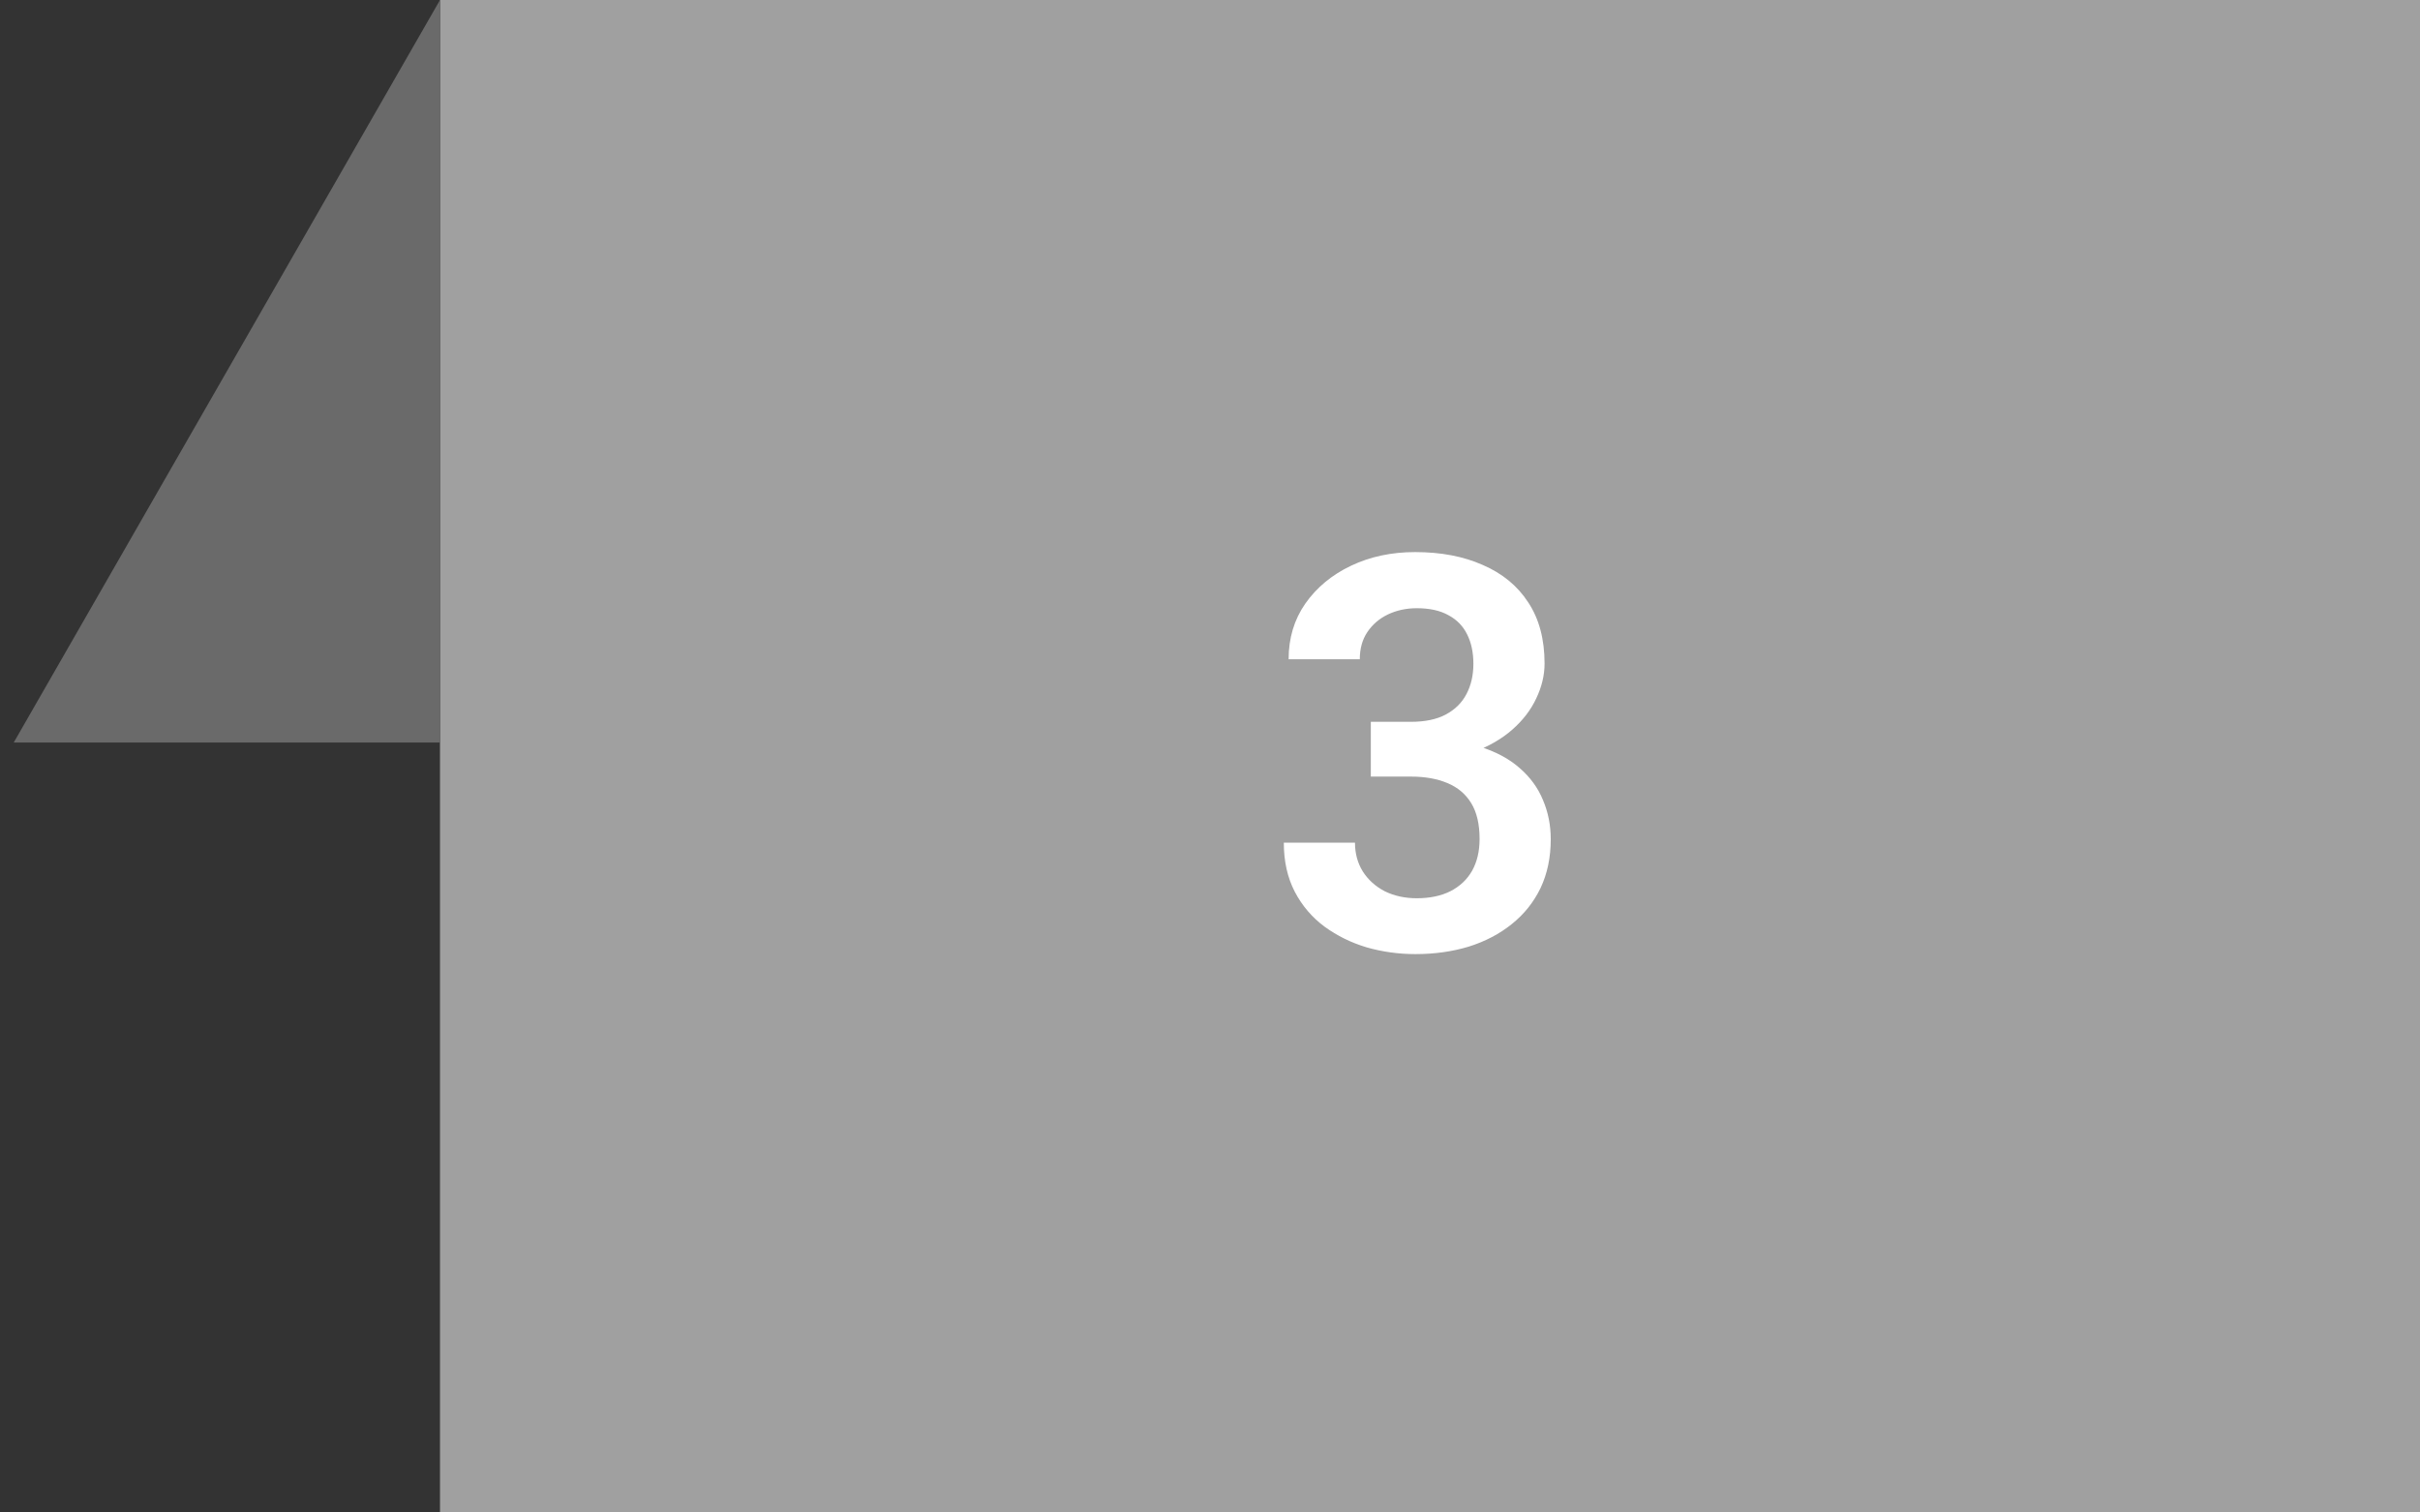
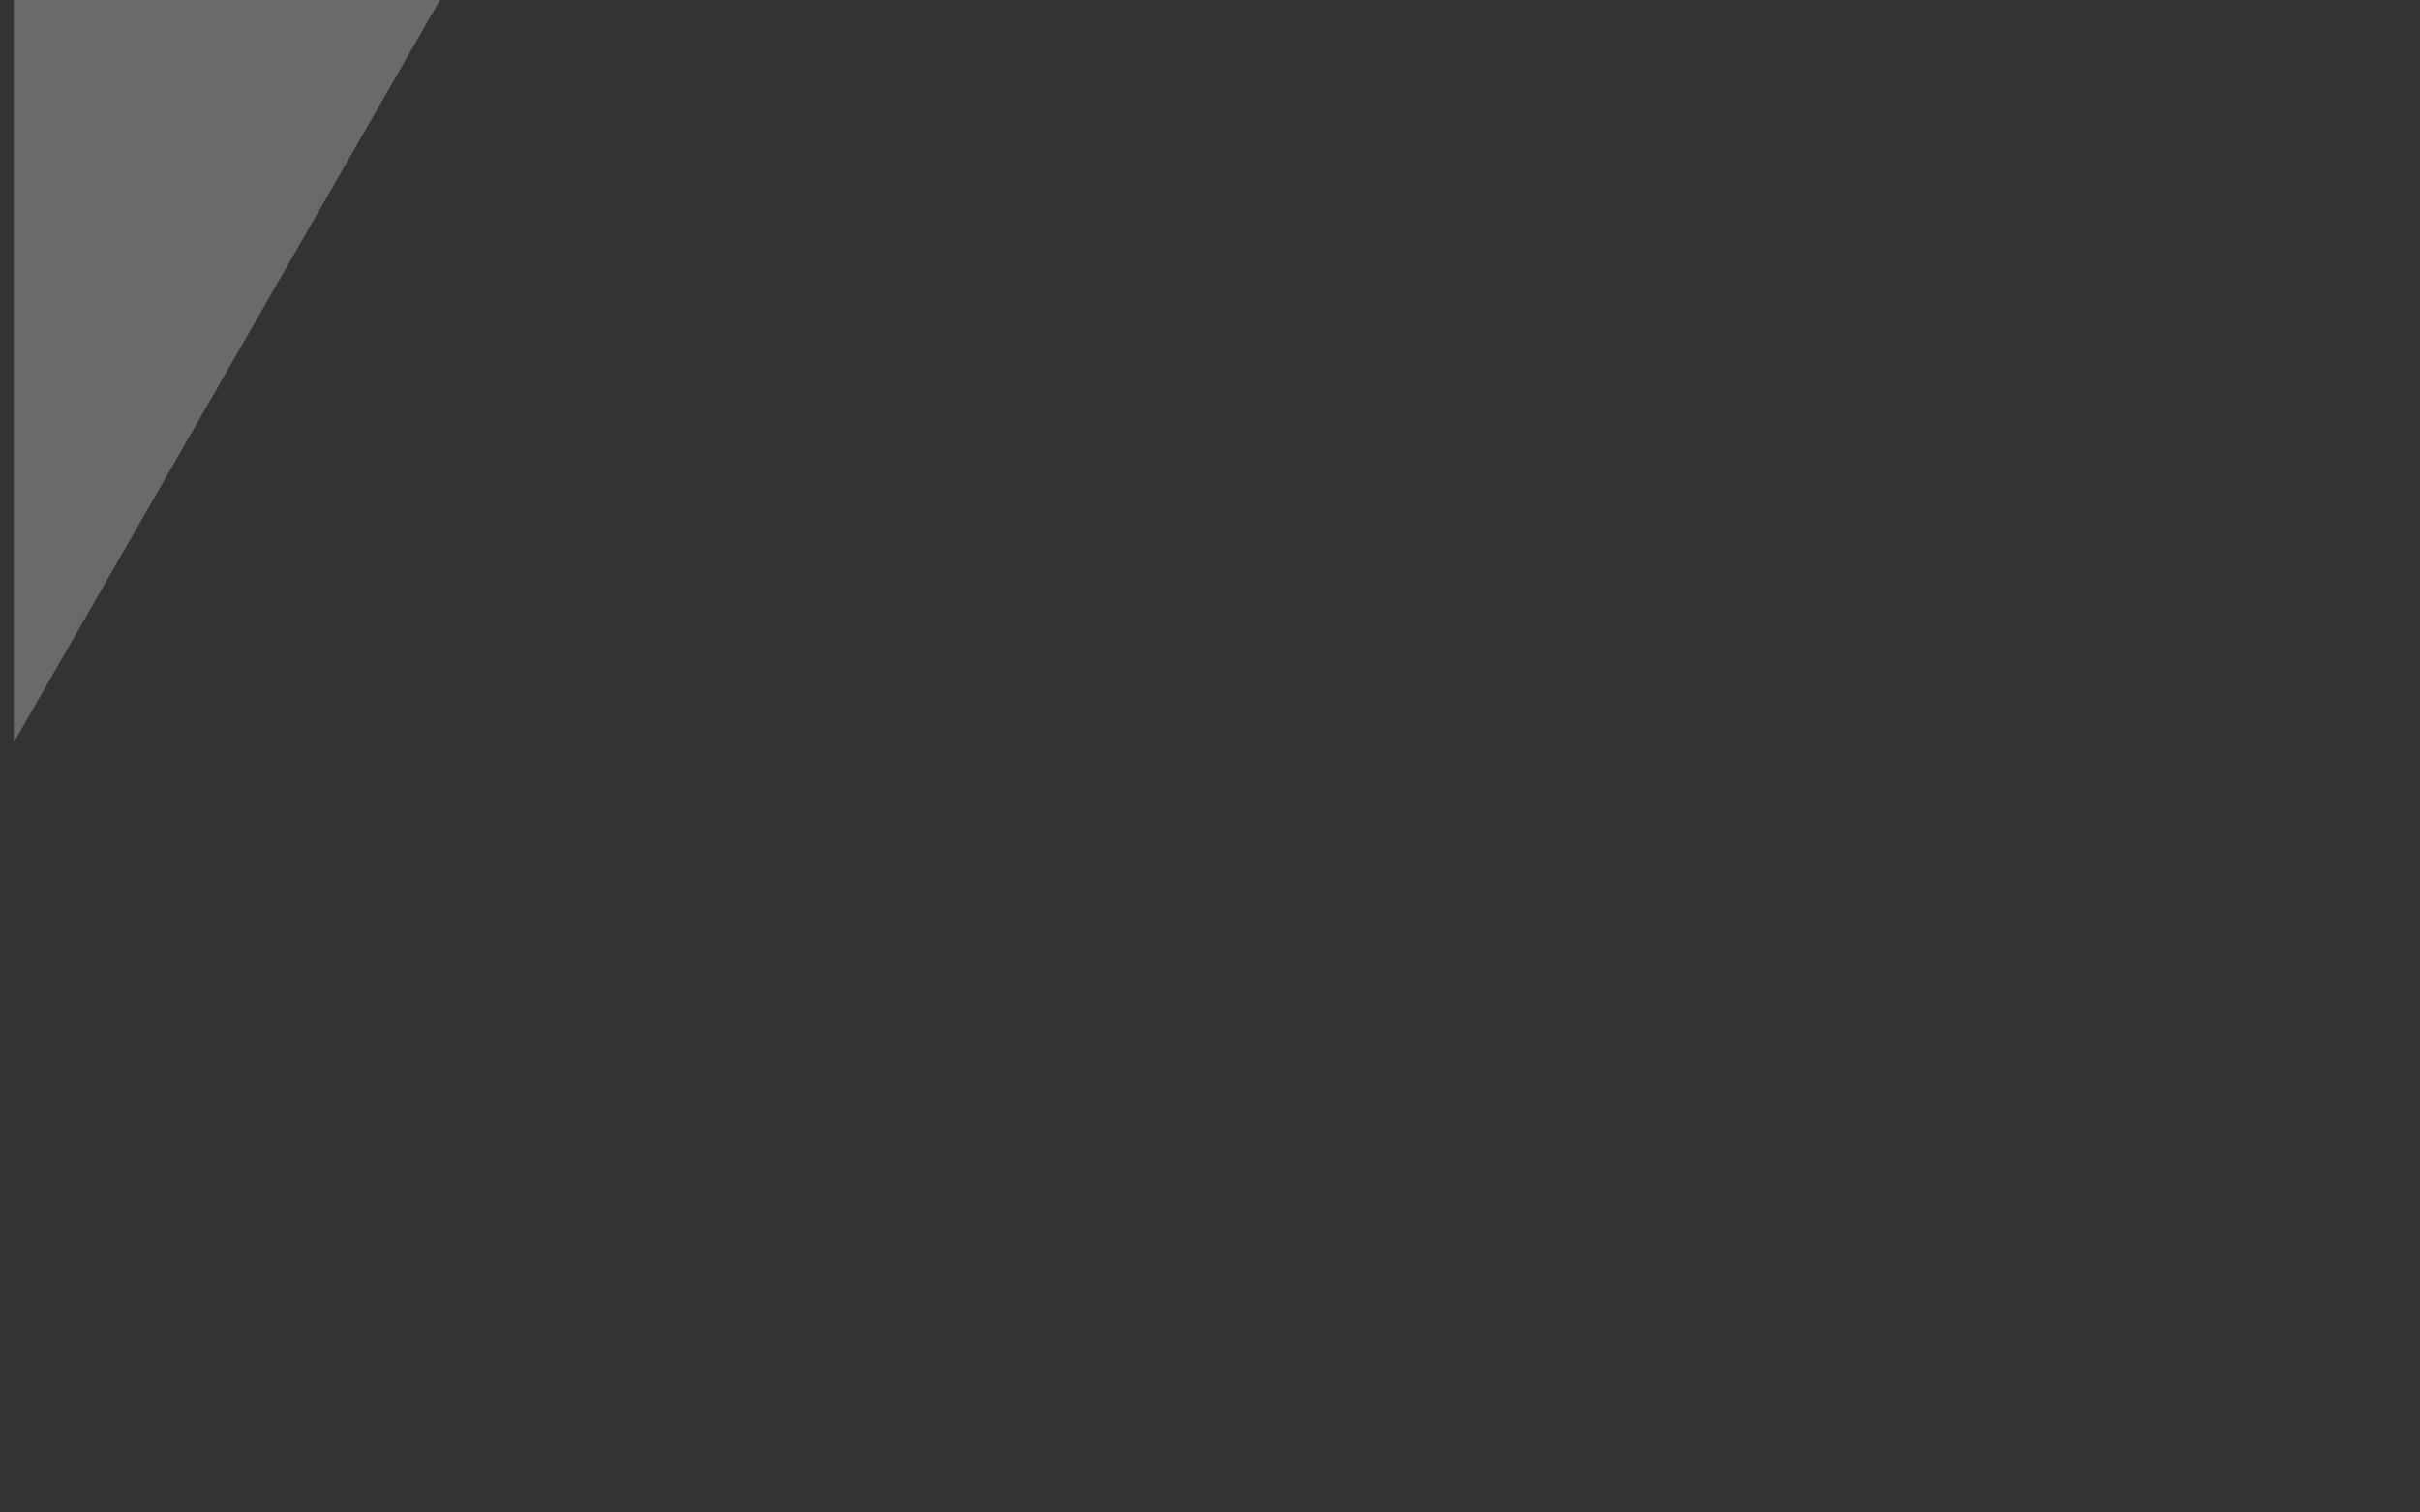
<svg xmlns="http://www.w3.org/2000/svg" width="88" height="55" viewBox="0 0 88 55" fill="none">
  <rect x="0" y="0" width="88" height="55" fill="#333333" stroke="none" />
-   <rect width="72" height="55" transform="translate(16)" fill="#A0A0A0" />
-   <path d="M49.848 26.248H51.303C51.817 26.248 52.24 26.16 52.572 25.984C52.911 25.802 53.161 25.555 53.324 25.242C53.493 24.923 53.578 24.555 53.578 24.139C53.578 23.729 53.503 23.374 53.353 23.074C53.204 22.768 52.976 22.534 52.67 22.371C52.37 22.202 51.986 22.117 51.518 22.117C51.14 22.117 50.792 22.192 50.473 22.342C50.16 22.491 49.91 22.706 49.721 22.986C49.538 23.26 49.447 23.588 49.447 23.973H46.859C46.859 23.204 47.061 22.531 47.465 21.951C47.875 21.365 48.428 20.906 49.125 20.574C49.822 20.242 50.6 20.076 51.459 20.076C52.397 20.076 53.217 20.232 53.92 20.545C54.63 20.851 55.18 21.303 55.57 21.902C55.967 22.501 56.166 23.244 56.166 24.129C56.166 24.552 56.065 24.975 55.863 25.398C55.668 25.815 55.378 26.193 54.994 26.531C54.617 26.863 54.151 27.134 53.598 27.342C53.051 27.544 52.422 27.645 51.713 27.645H49.848V26.248ZM49.848 28.24V26.863H51.713C52.514 26.863 53.207 26.958 53.793 27.146C54.385 27.329 54.874 27.589 55.258 27.928C55.642 28.26 55.925 28.647 56.107 29.09C56.296 29.533 56.391 30.008 56.391 30.516C56.391 31.18 56.267 31.772 56.02 32.293C55.772 32.807 55.424 33.243 54.975 33.602C54.532 33.96 54.011 34.233 53.412 34.422C52.813 34.604 52.165 34.695 51.469 34.695C50.863 34.695 50.274 34.614 49.701 34.451C49.135 34.282 48.624 34.031 48.168 33.699C47.712 33.361 47.351 32.938 47.084 32.43C46.817 31.915 46.684 31.32 46.684 30.643H49.272C49.272 31.033 49.366 31.381 49.555 31.688C49.75 31.994 50.017 32.234 50.355 32.41C50.7 32.579 51.088 32.664 51.518 32.664C51.993 32.664 52.4 32.579 52.738 32.41C53.083 32.234 53.347 31.987 53.529 31.668C53.712 31.342 53.803 30.955 53.803 30.506C53.803 29.972 53.702 29.539 53.5 29.207C53.298 28.875 53.008 28.631 52.631 28.475C52.26 28.318 51.817 28.24 51.303 28.24H49.848Z" fill="white" />
-   <path d="M0.5 27L16 0V27H0.5Z" fill="#6A6A6A" />
+   <path d="M0.5 27L16 0H0.5Z" fill="#6A6A6A" />
</svg>